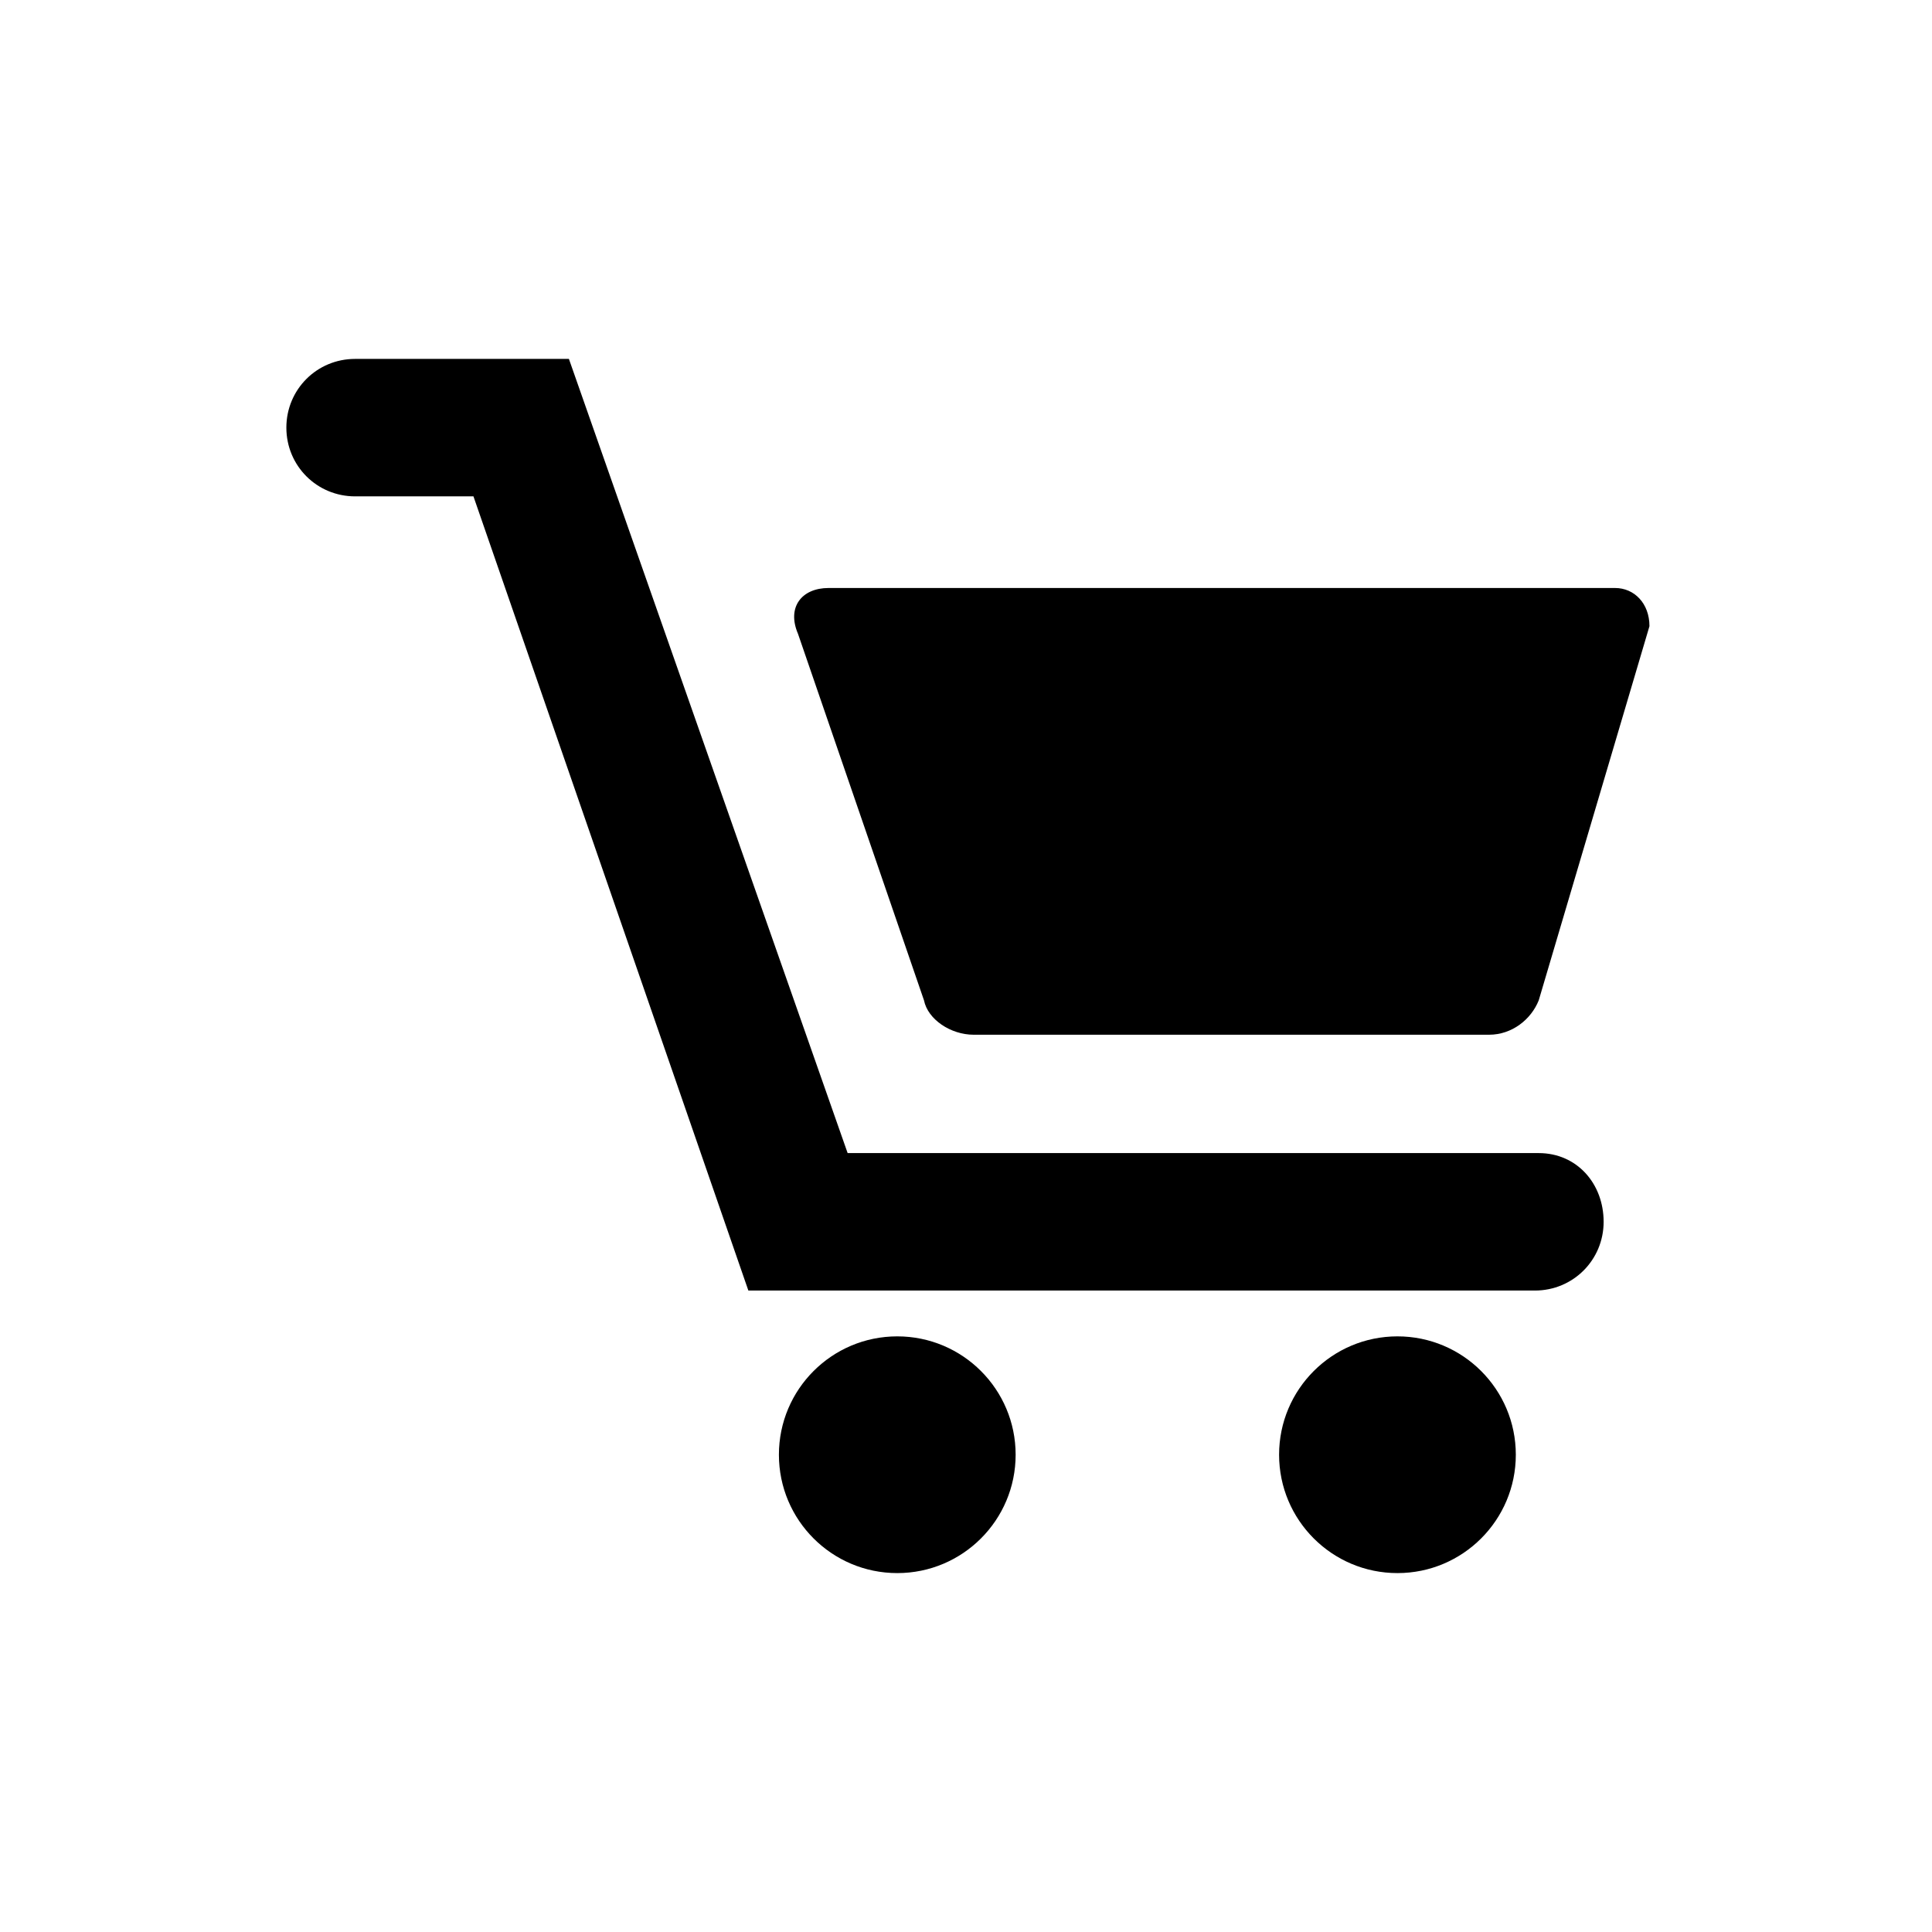
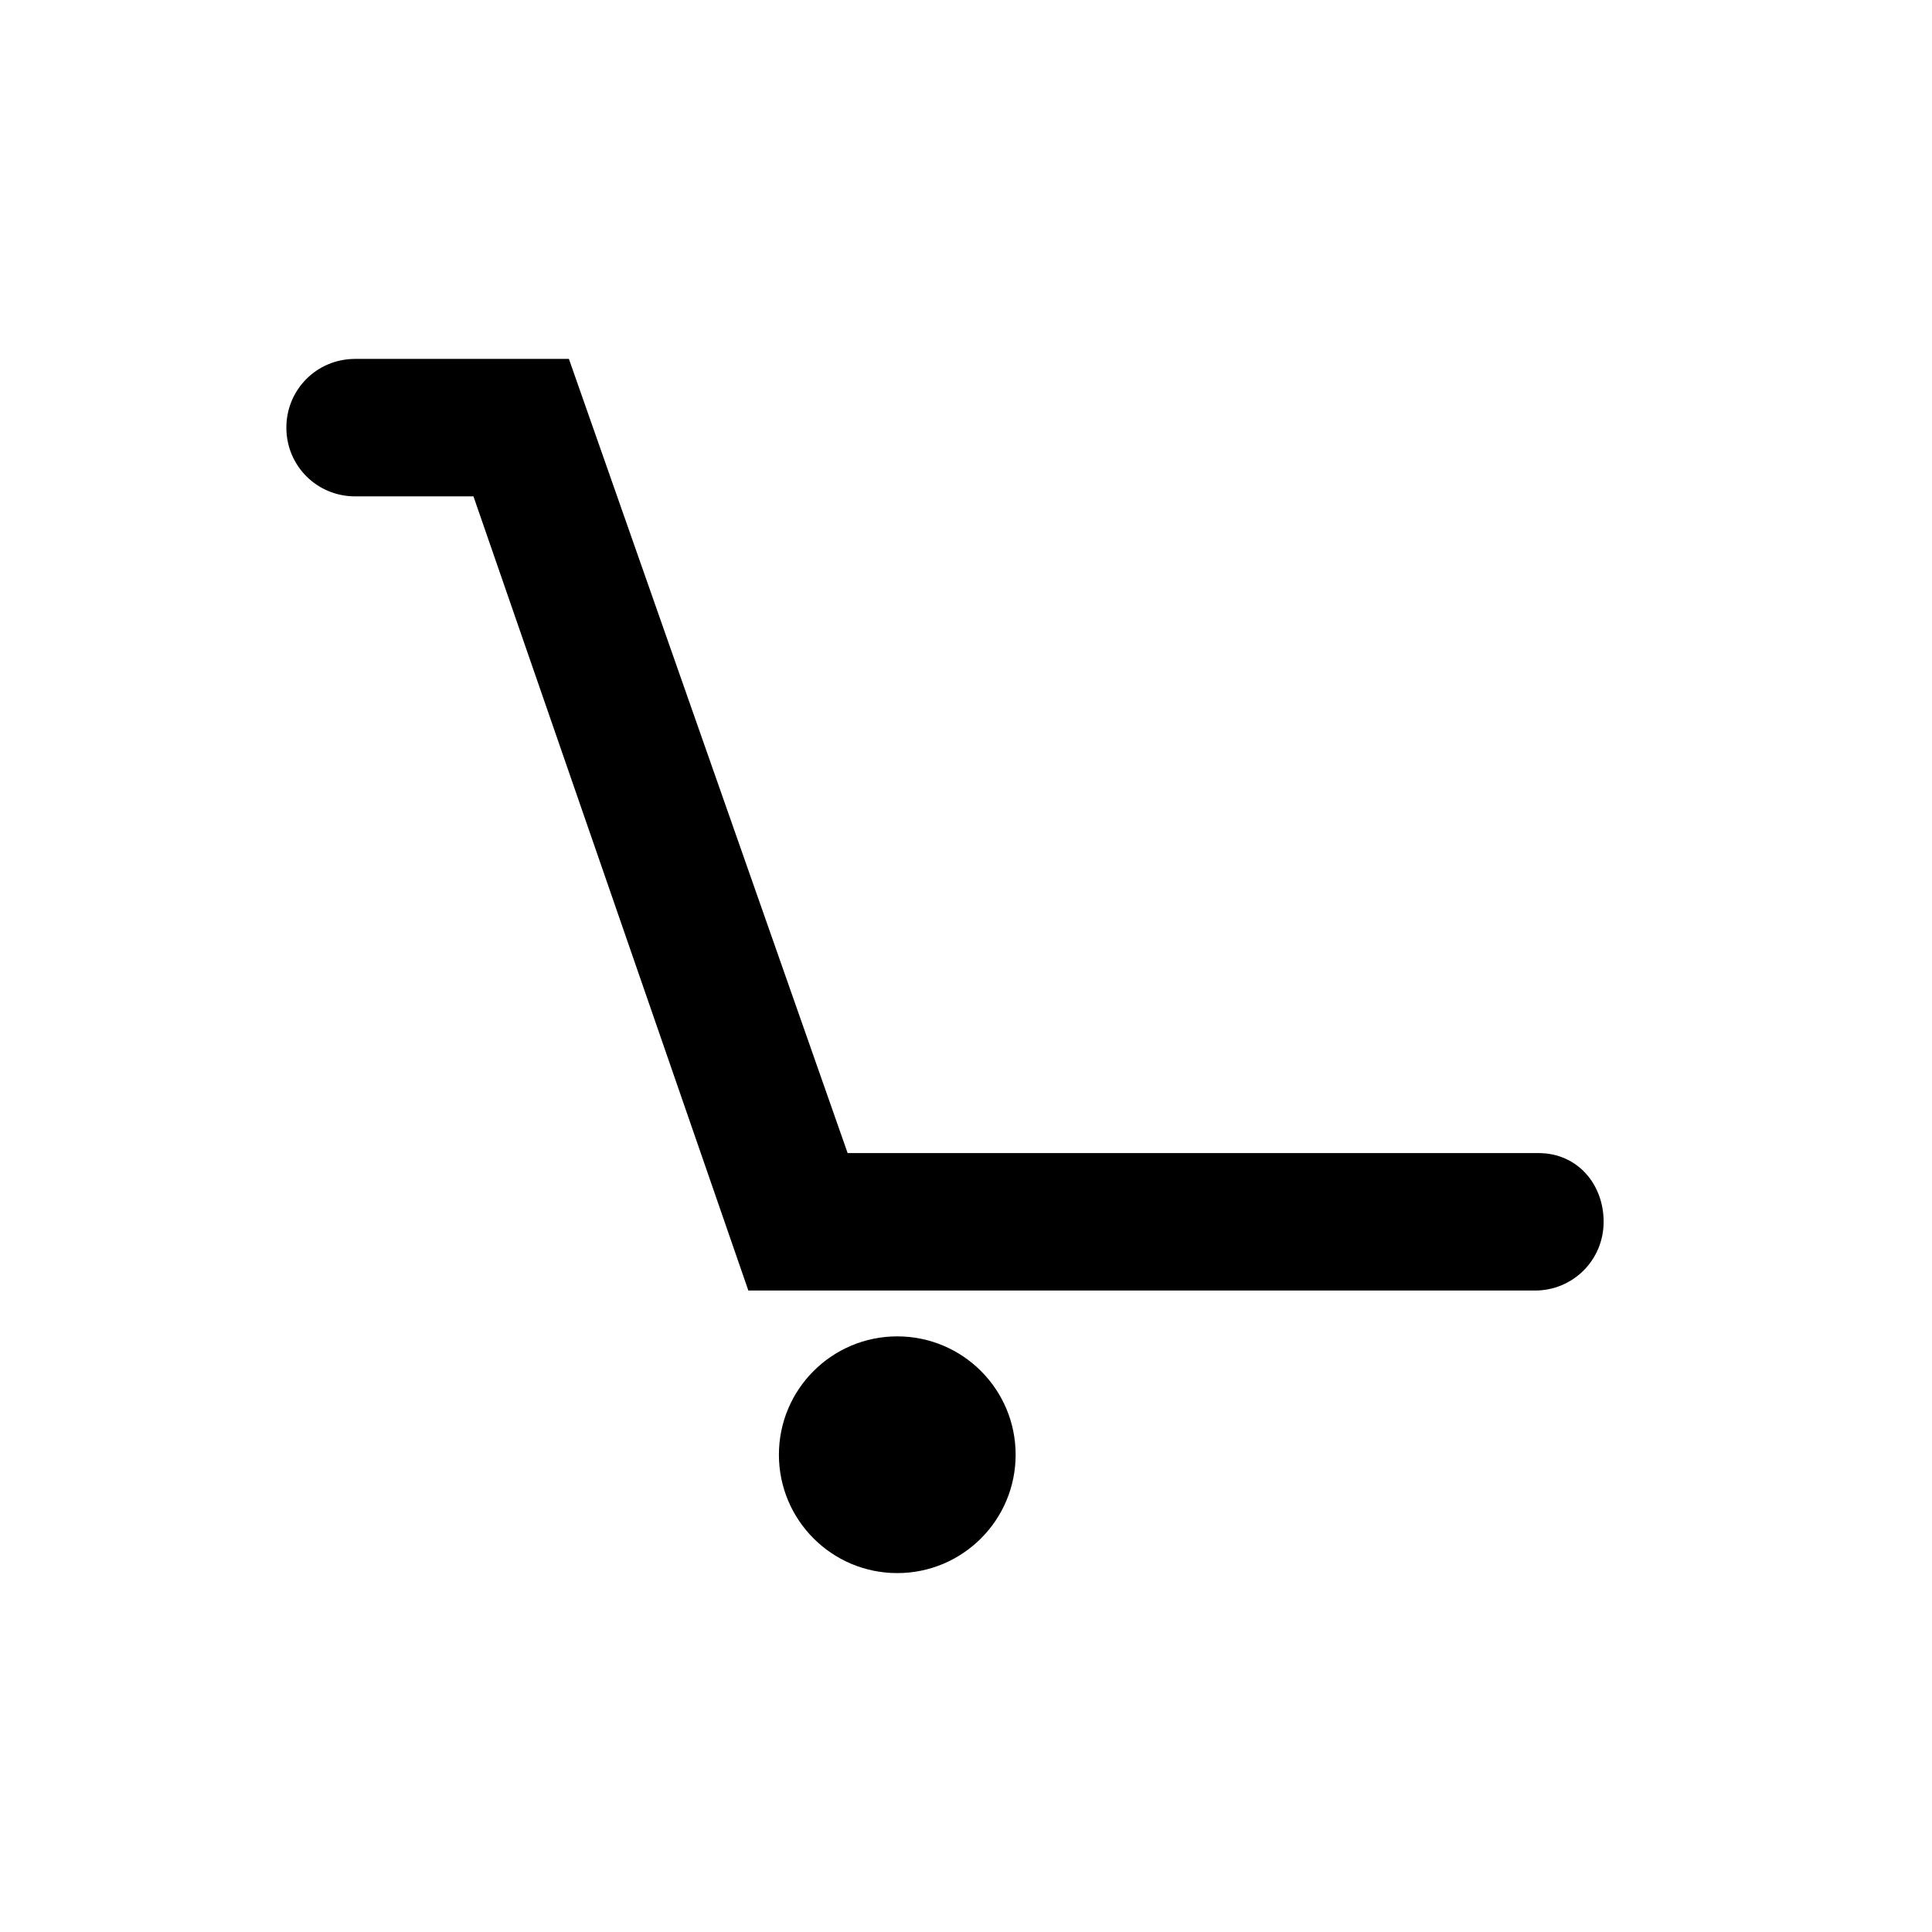
<svg xmlns="http://www.w3.org/2000/svg" version="1.1" id="Capa_1" x="0px" y="0px" viewBox="0 0 50.6 50.6" style="enable-background:new 0 0 50.6 50.6;" xml:space="preserve">
  <g>
    <g>
      <g>
-         <path d="M42.3,15.4H21.7c-0.7,0-1.1,0.5-0.8,1.2l3.3,9.6c0.1,0.5,0.7,0.9,1.3,0.9h13.5c0.6,0,1.1-0.4,1.3-0.9l2.9-9.8     C43.2,15.8,42.8,15.4,42.3,15.4z" />
        <circle cx="23.5" cy="38.1" r="3.1" />
-         <circle cx="36.6" cy="38.1" r="3.1" />
        <path d="M40.3,30.2H22.2L14.9,9.4H9.3c-1,0-1.8,0.8-1.8,1.8s0.8,1.8,1.8,1.8h3.1l7.2,20.8h20.6c1,0,1.8-0.8,1.8-1.8     C42,31,41.3,30.2,40.3,30.2z" />
      </g>
    </g>
  </g>
</svg>